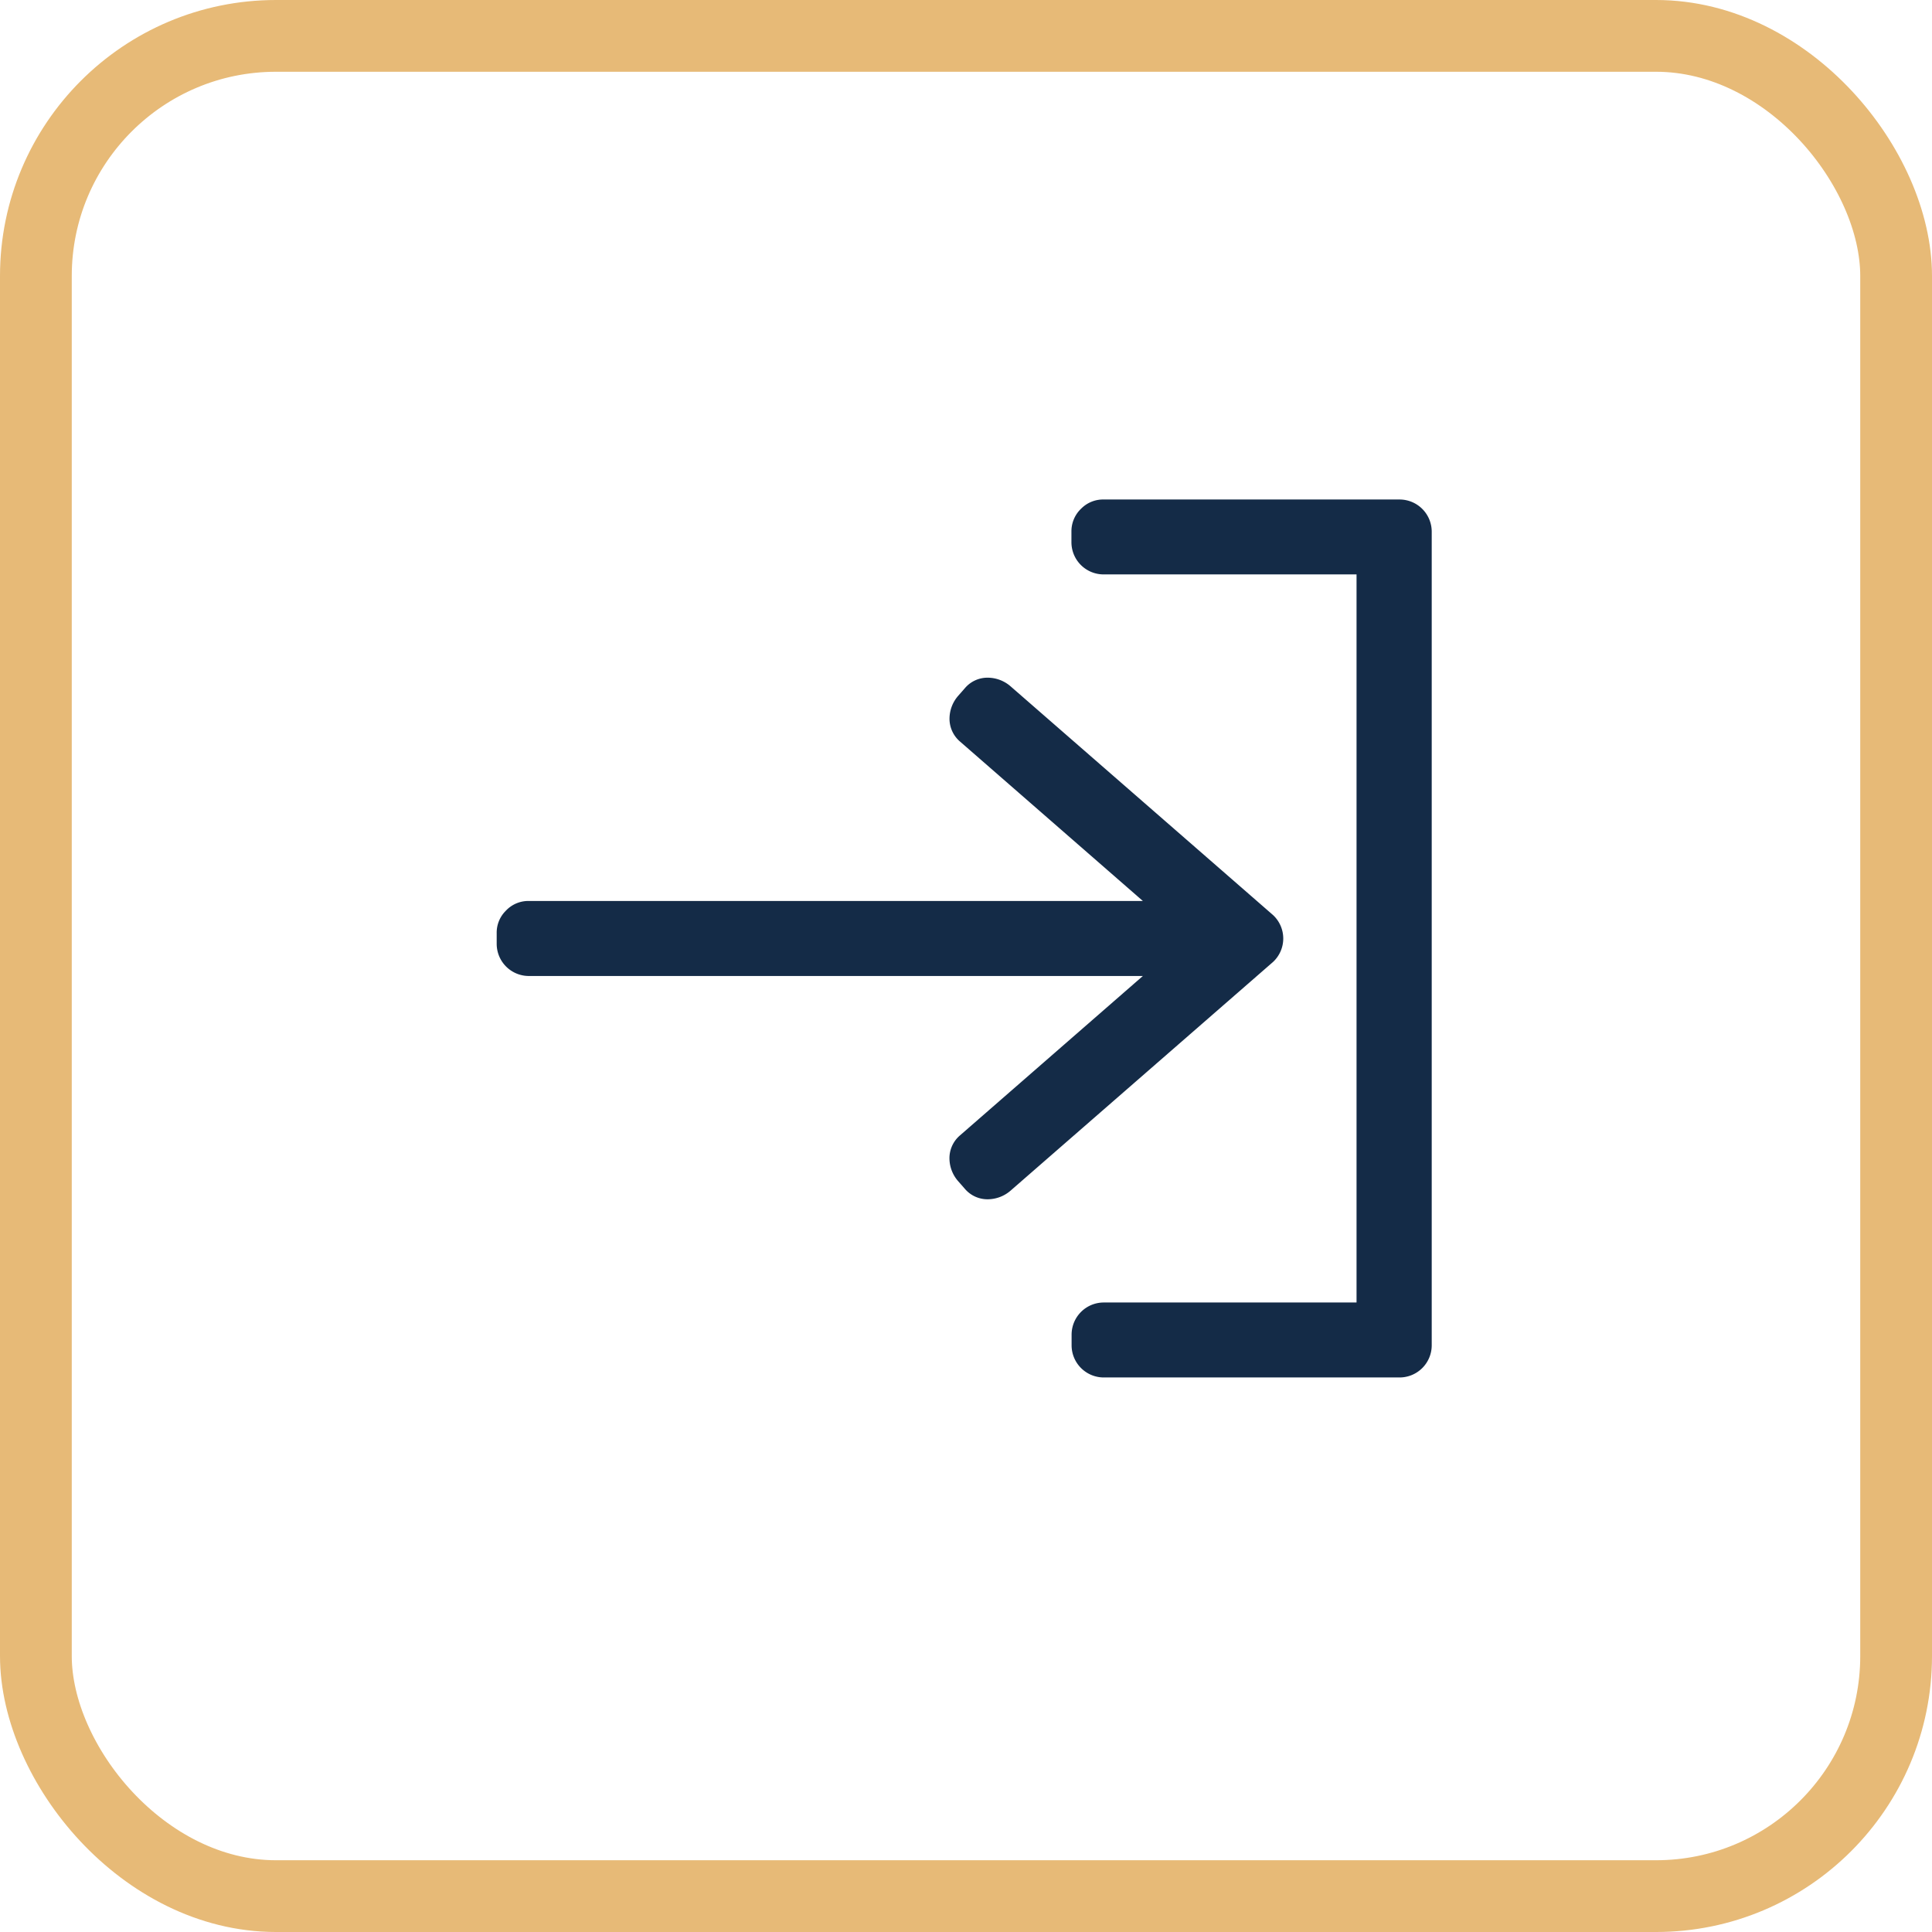
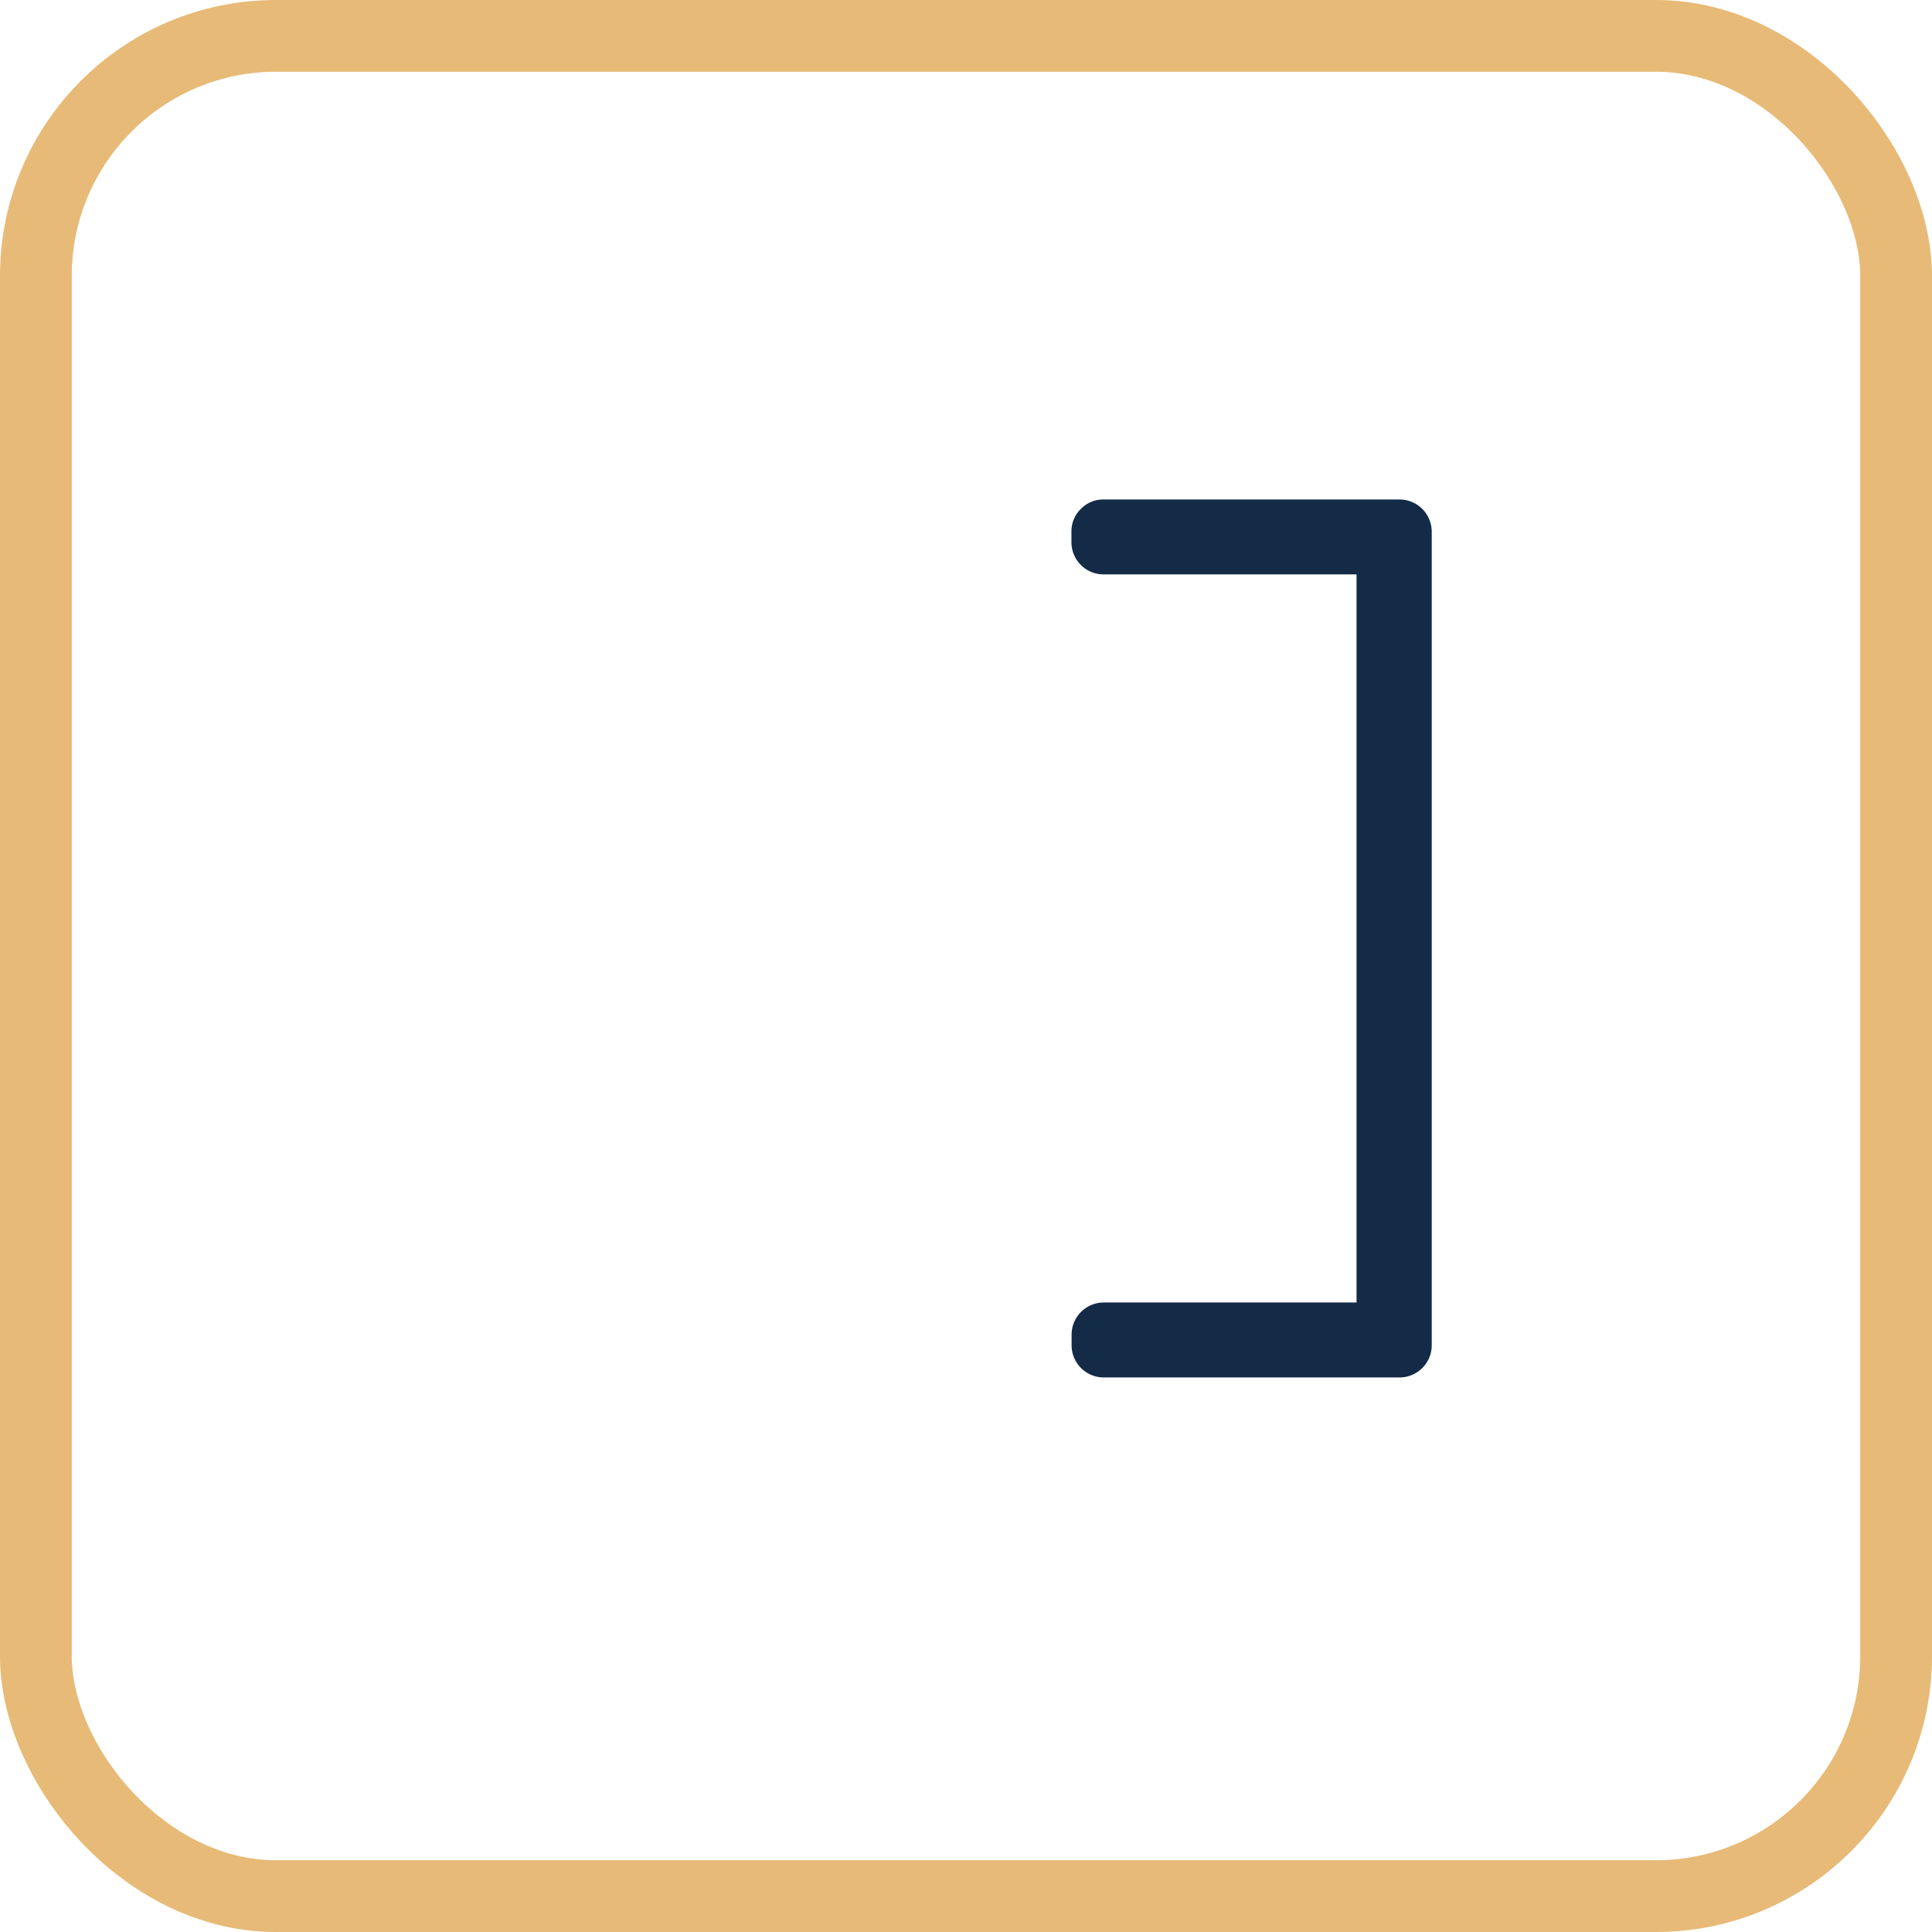
<svg xmlns="http://www.w3.org/2000/svg" width="35" height="35" viewBox="0 0 35 35">
  <g id="Groupe_5008" data-name="Groupe 5008" transform="translate(-429 -1996.202)">
    <g id="Rectangle_81" data-name="Rectangle 81" transform="translate(429 1996.202)" fill="none" stroke="#e7ba77" stroke-width="1.3">
-       <rect width="35" height="35" rx="5" stroke="none" />
      <rect x="0.65" y="0.65" width="33.7" height="33.7" rx="4.35" fill="none" />
    </g>
    <g id="Groupe_4840" data-name="Groupe 4840" transform="translate(0 522.203)">
-       <path id="Tracé_16815" data-name="Tracé 16815" d="M6.911,29.059H18.033a.558.558,0,0,0,.4-.158l.015-.015.018-.019a.557.557,0,0,0,.151-.391v-.194a.583.583,0,0,0-.582-.582H6.911l3.319-2.893a.543.543,0,0,0,.184-.437.631.631,0,0,0-.155-.385l-.128-.146a.537.537,0,0,0-.411-.184.636.636,0,0,0-.412.156L4.553,27.954a.58.58,0,0,0,0,.85l4.755,4.144a.636.636,0,0,0,.412.156h0a.535.535,0,0,0,.41-.184l.128-.146a.632.632,0,0,0,.155-.385.543.543,0,0,0-.184-.437Z" transform="translate(456.615 1519.38) rotate(180)" fill="#142b47" />
      <path id="Tracé_16816" data-name="Tracé 16816" d="M63.96,7.025H58.6a.557.557,0,0,0-.4.157l-.018.017-.017.018a.566.566,0,0,0-.15.39V7.8a.583.583,0,0,0,.582.582h4.583V21.572H58.6a.583.583,0,0,0-.582.582v.194a.583.583,0,0,0,.582.582H63.96a.583.583,0,0,0,.582-.582V7.607A.583.583,0,0,0,63.96,7.025Z" transform="translate(390.395 1476.023)" fill="#142b47" />
    </g>
  </g>
</svg>